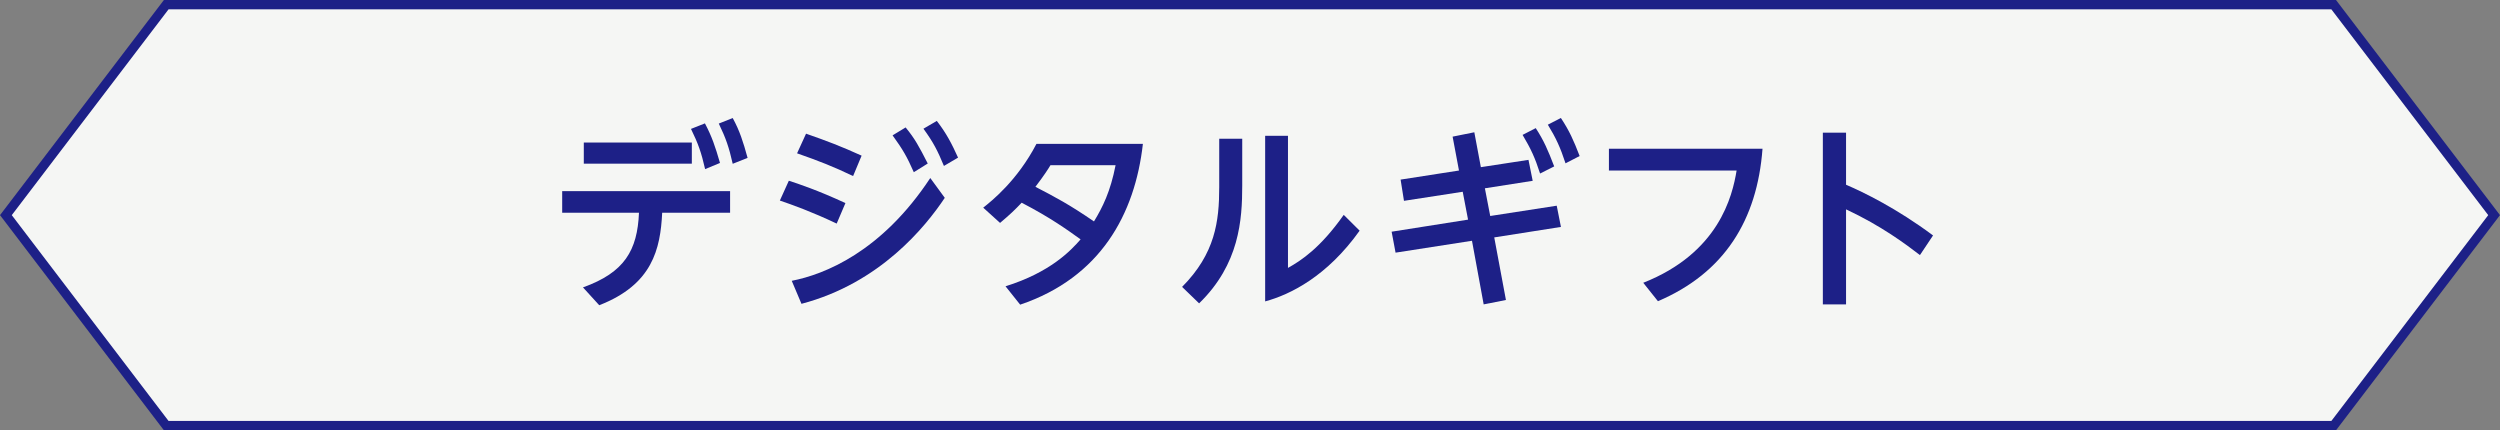
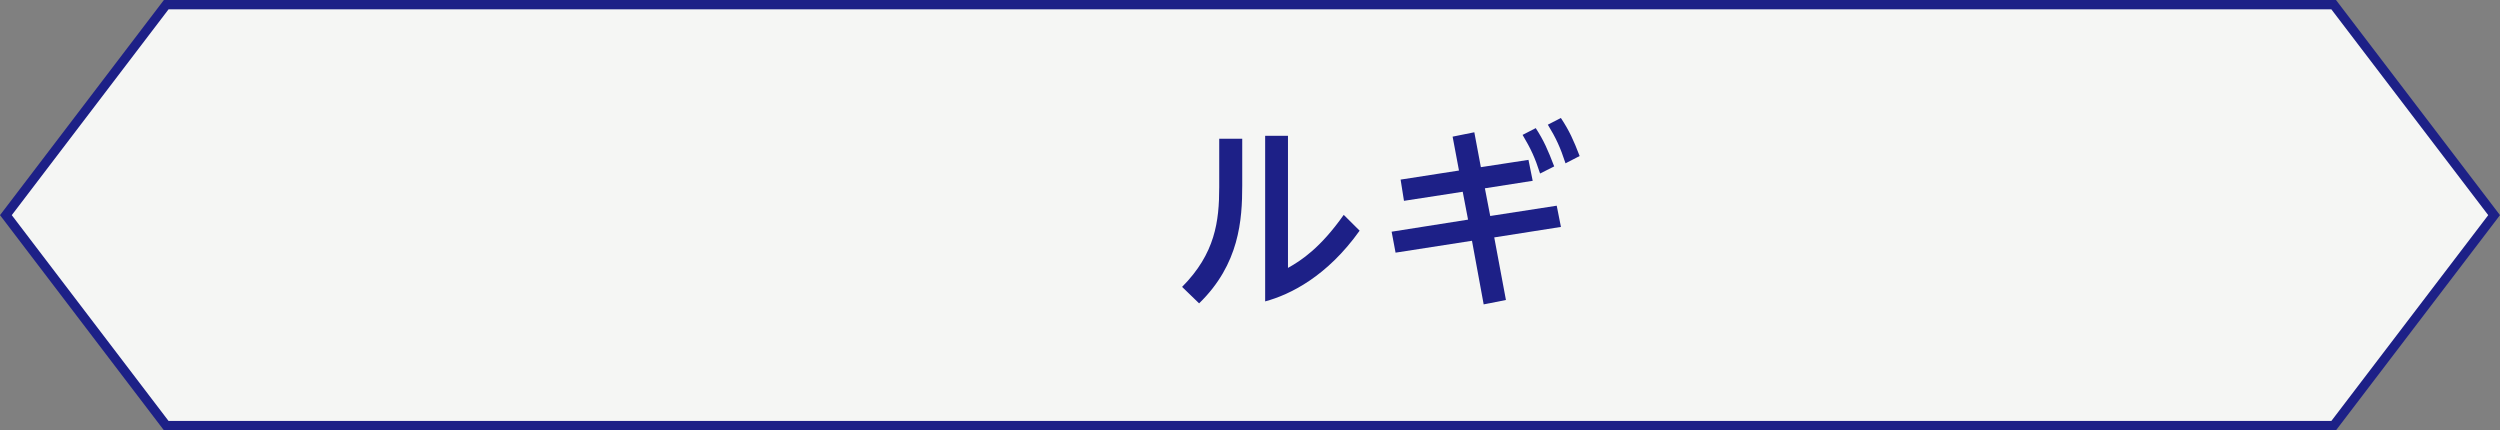
<svg xmlns="http://www.w3.org/2000/svg" id="_レイヤー_2" data-name="レイヤー 2" viewBox="0 0 267.26 46">
  <rect x="0" y="0" width="267.26" height="46" fill="#808080" stroke="none" />
  <defs>
    <style>
      .cls-1 {
        fill: #1d2087;
      }

      .cls-2 {
        isolation: isolate;
      }

      .cls-3 {
        fill: #f5f6f4;
        stroke: #1d2087;
      }
    </style>
  </defs>
  <g id="_レイヤー_1-2" data-name="レイヤー 1">
    <g>
      <polygon class="cls-3" points="249.48 .5 17.77 .5 .63 23 17.77 45.5 249.48 45.5 266.63 23 249.48 .5" />
      <g id="_アクティブトラベルコース" data-name="アクティブトラベルコース">
        <g class="cls-2">
-           <path class="cls-1" d="M62.33,30.72c4.44-1.59,5.81-3.96,5.98-7.98h-8.21v-2.31h17.95v2.31h-7.26c-.19,3.89-1.04,7.68-6.73,9.89l-1.74-1.91ZM73.96,15.24v2.26h-11.55v-2.26h11.55ZM75.36,13.19c.74,1.4,1.1,2.46,1.61,4.23l-1.59.66c-.4-1.76-.74-2.73-1.51-4.3l1.49-.59ZM78.33,12.62c.74,1.35,1.12,2.54,1.59,4.26l-1.59.63c-.4-1.76-.72-2.71-1.49-4.3l1.49-.59Z" />
-           <path class="cls-1" d="M89.44,23.9c-2.67-1.27-4.75-2.01-6.07-2.46l.96-2.12c1,.32,3.14,1.04,6.05,2.39l-.93,2.18ZM101,21.15c-2.06,3.09-6.92,9.12-15.32,11.33l-1.04-2.46c3.48-.68,9.59-3.07,14.81-10.99l1.55,2.12ZM91.2,18.82c-2.14-1.02-3.59-1.59-5.99-2.43l.96-2.1c2.29.8,3.74,1.35,5.94,2.35l-.91,2.18ZM96.82,13.63c.98,1.19,1.42,2.01,2.36,3.85l-1.49.93c-.74-1.67-1.15-2.39-2.27-3.94l1.4-.85ZM100.15,12.93c1.02,1.31,1.61,2.46,2.27,3.92l-1.51.89c-.68-1.63-1.1-2.48-2.19-3.98l1.42-.83Z" />
-           <path class="cls-1" d="M107.48,30.61c4.82-1.5,7-3.83,8.04-5.02-1.42-1.02-3.2-2.31-6.3-3.92-.74.78-1.23,1.25-2.31,2.16l-1.8-1.63c.91-.72,3.65-2.9,5.69-6.82h11.38c-.85,7.52-4.54,14.29-13.12,17.19l-1.57-1.97ZM112.3,17.66c-.23.38-.64,1.04-1.61,2.31,2.19,1.14,3.57,1.86,6.26,3.7.93-1.52,1.76-3.2,2.31-6.01h-6.96Z" />
          <path class="cls-1" d="M132.8,14.84v4.97c0,3.7-.3,8.43-4.61,12.62l-1.82-1.76c3.54-3.56,3.97-7.01,3.97-10.67v-5.17h2.46ZM137.69,14.52v14.12c1.4-.78,3.46-2.12,5.96-5.67l1.7,1.69c-3.48,4.89-7.43,6.84-10.1,7.56V14.52h2.44Z" />
          <path class="cls-1" d="M155.28,14.61l2.33-.47.7,3.73,5.09-.78.45,2.24-5.11.8.57,2.96,7.11-1.1.45,2.27-7.13,1.12,1.25,6.69-2.38.47-1.25-6.8-8.17,1.27-.42-2.24,8.17-1.29-.57-2.98-6.28.97-.36-2.27,6.24-.97-.68-3.62ZM164.18,13.7c.85,1.31,1.29,2.31,1.97,4.09l-1.51.76c-.55-1.71-.98-2.63-1.87-4.13l1.4-.72ZM166.87,12.62c.91,1.38,1.34,2.35,2,4.06l-1.51.78c-.55-1.69-1.02-2.71-1.89-4.13l1.4-.72Z" />
-           <path class="cls-1" d="M188.42,15.9c-.57,7.62-4.07,13.27-11.18,16.3l-1.57-1.97c8.07-3.18,9.53-9.25,9.98-12h-13.65v-2.33h16.43Z" />
-           <path class="cls-1" d="M205.25,27.27c-1.51-1.16-4.1-3.11-7.9-4.89v10.16h-2.48V14.18h2.48v5.57c1.87.8,5.41,2.52,9.3,5.42l-1.4,2.1Z" />
        </g>
      </g>
    </g>
  </g>
</svg>